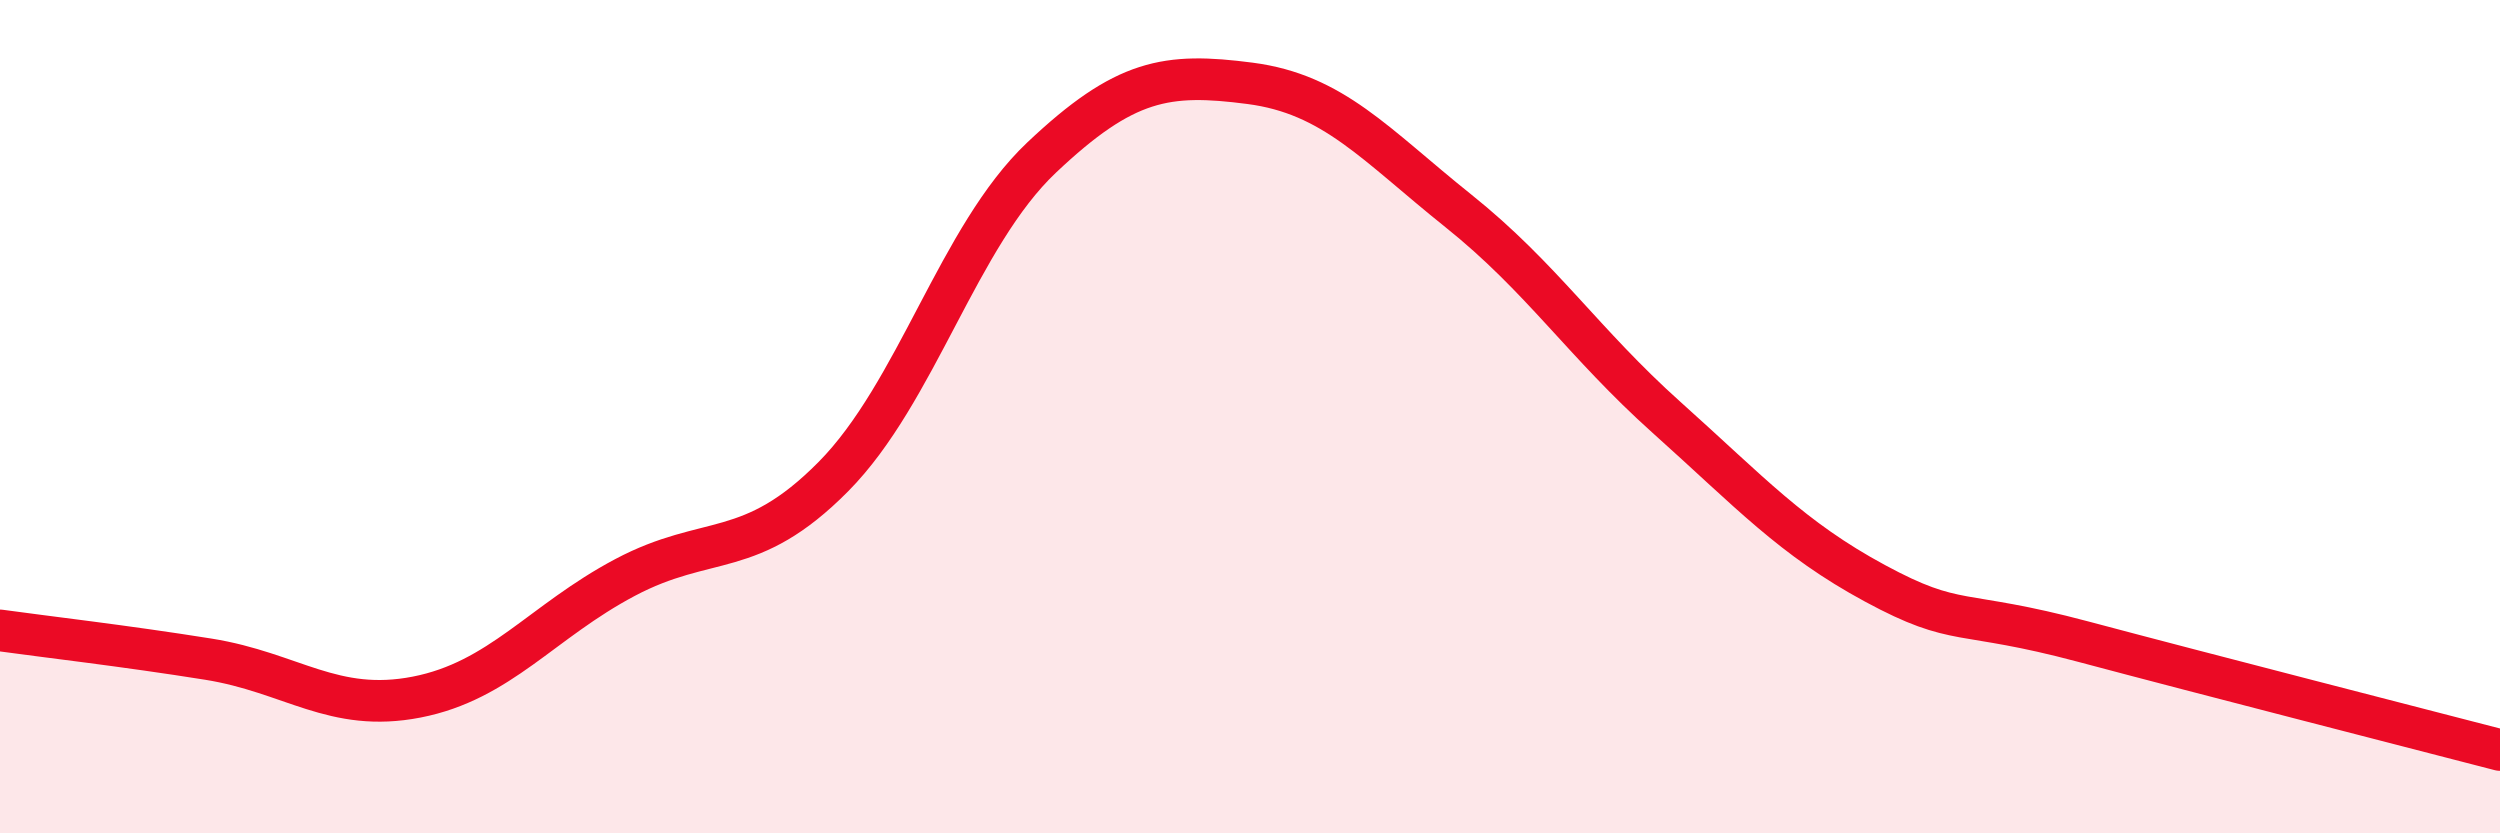
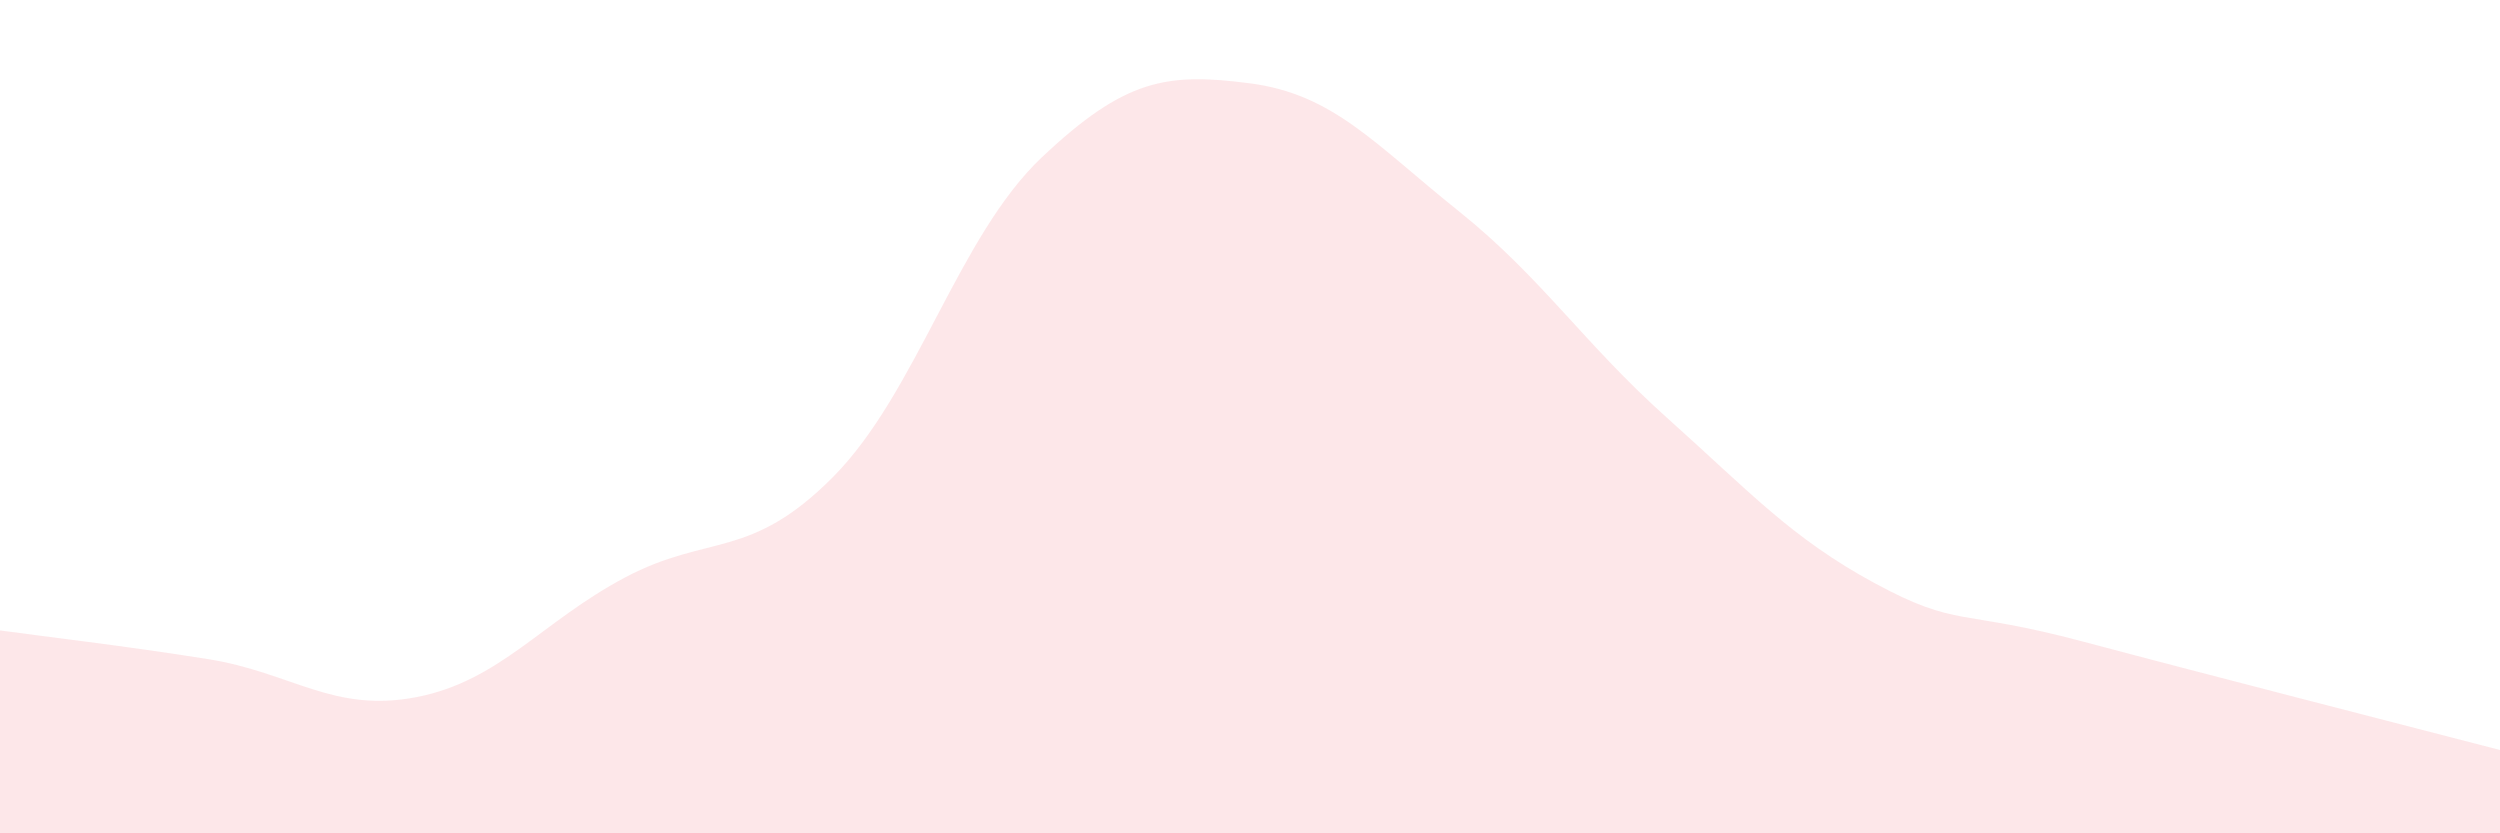
<svg xmlns="http://www.w3.org/2000/svg" width="60" height="20" viewBox="0 0 60 20">
  <path d="M 0,15.13 C 1,15.27 3,15.5 5,15.82 C 7,16.14 8,17.12 10,16.73 C 12,16.34 13,14.92 15,13.86 C 17,12.8 18,13.46 20,11.44 C 22,9.42 23,5.67 25,3.78 C 27,1.89 28,1.74 30,2 C 32,2.26 33,3.46 35,5.06 C 37,6.66 38,8.23 40,10.02 C 42,11.81 43,12.92 45,14 C 47,15.08 47,14.6 50,15.4 C 53,16.2 58,17.48 60,18L60 20L0 20Z" fill="#EB0A25" opacity="0.1" stroke-linecap="round" stroke-linejoin="round" />
-   <path d="M 0,15.13 C 1,15.27 3,15.5 5,15.82 C 7,16.14 8,17.12 10,16.73 C 12,16.34 13,14.92 15,13.86 C 17,12.8 18,13.46 20,11.44 C 22,9.42 23,5.67 25,3.78 C 27,1.89 28,1.74 30,2 C 32,2.26 33,3.46 35,5.06 C 37,6.66 38,8.23 40,10.02 C 42,11.81 43,12.92 45,14 C 47,15.08 47,14.6 50,15.4 C 53,16.2 58,17.48 60,18" stroke="#EB0A25" stroke-width="1" fill="none" stroke-linecap="round" stroke-linejoin="round" />
</svg>